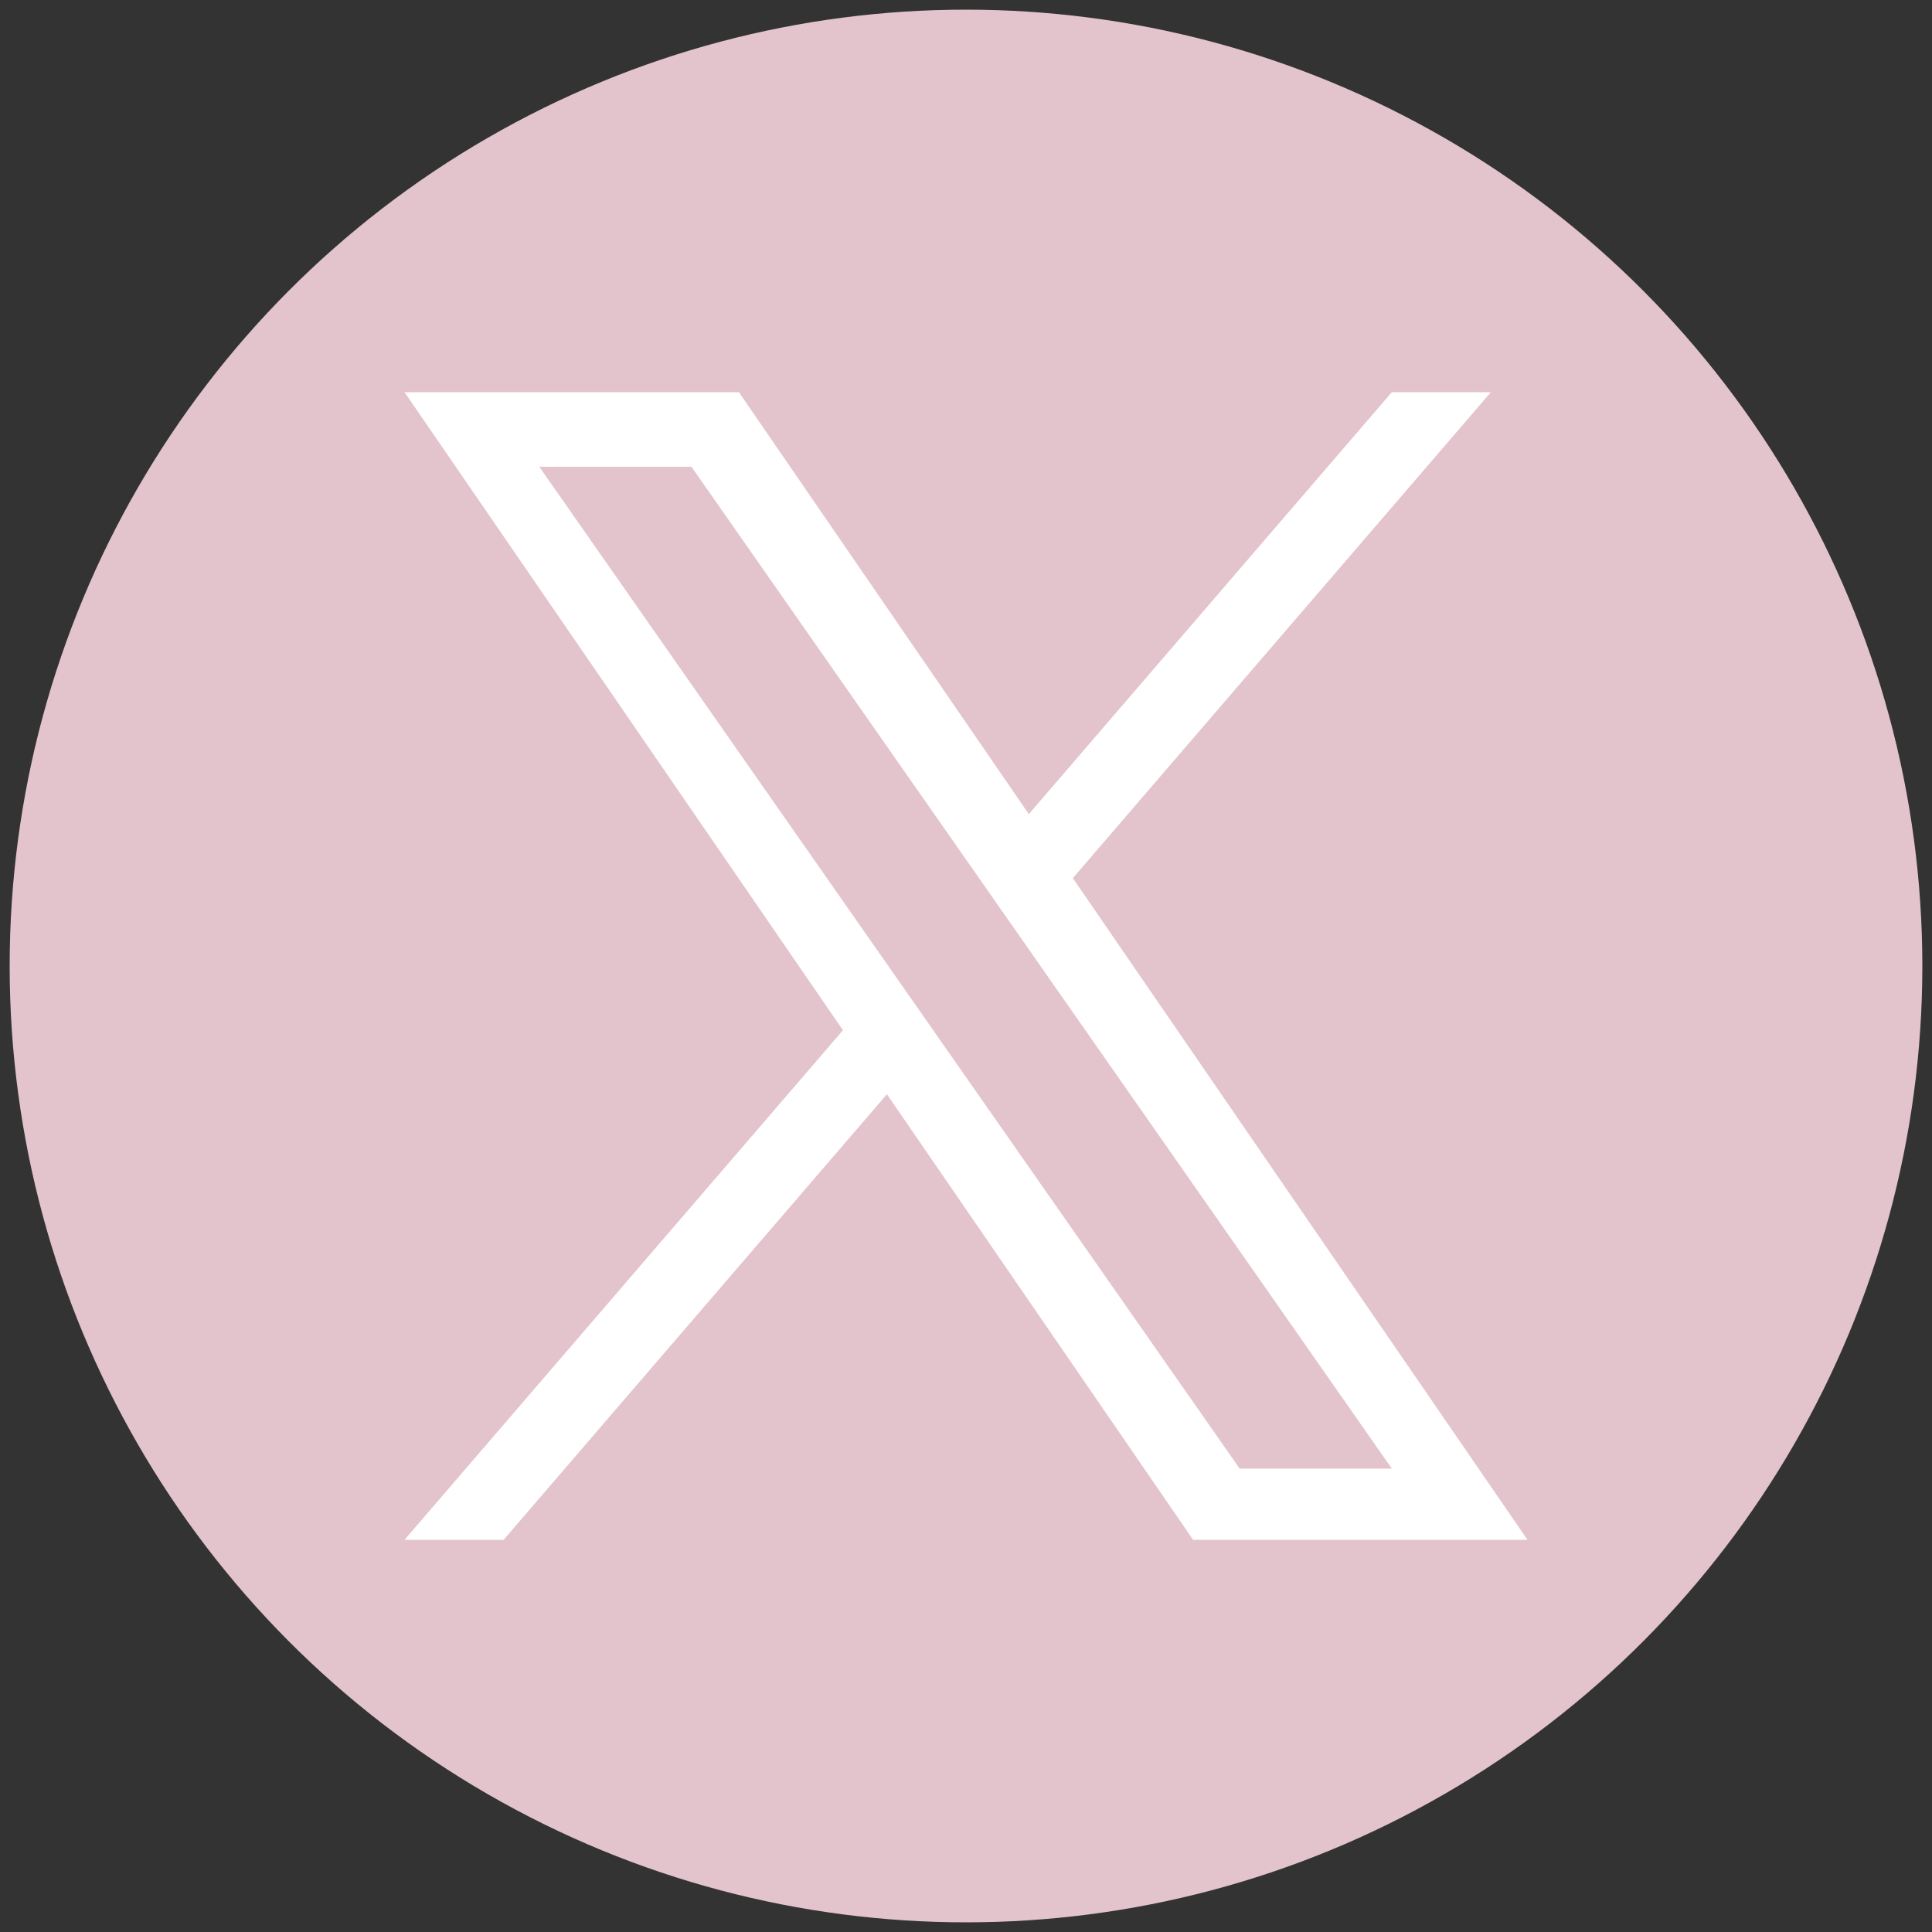
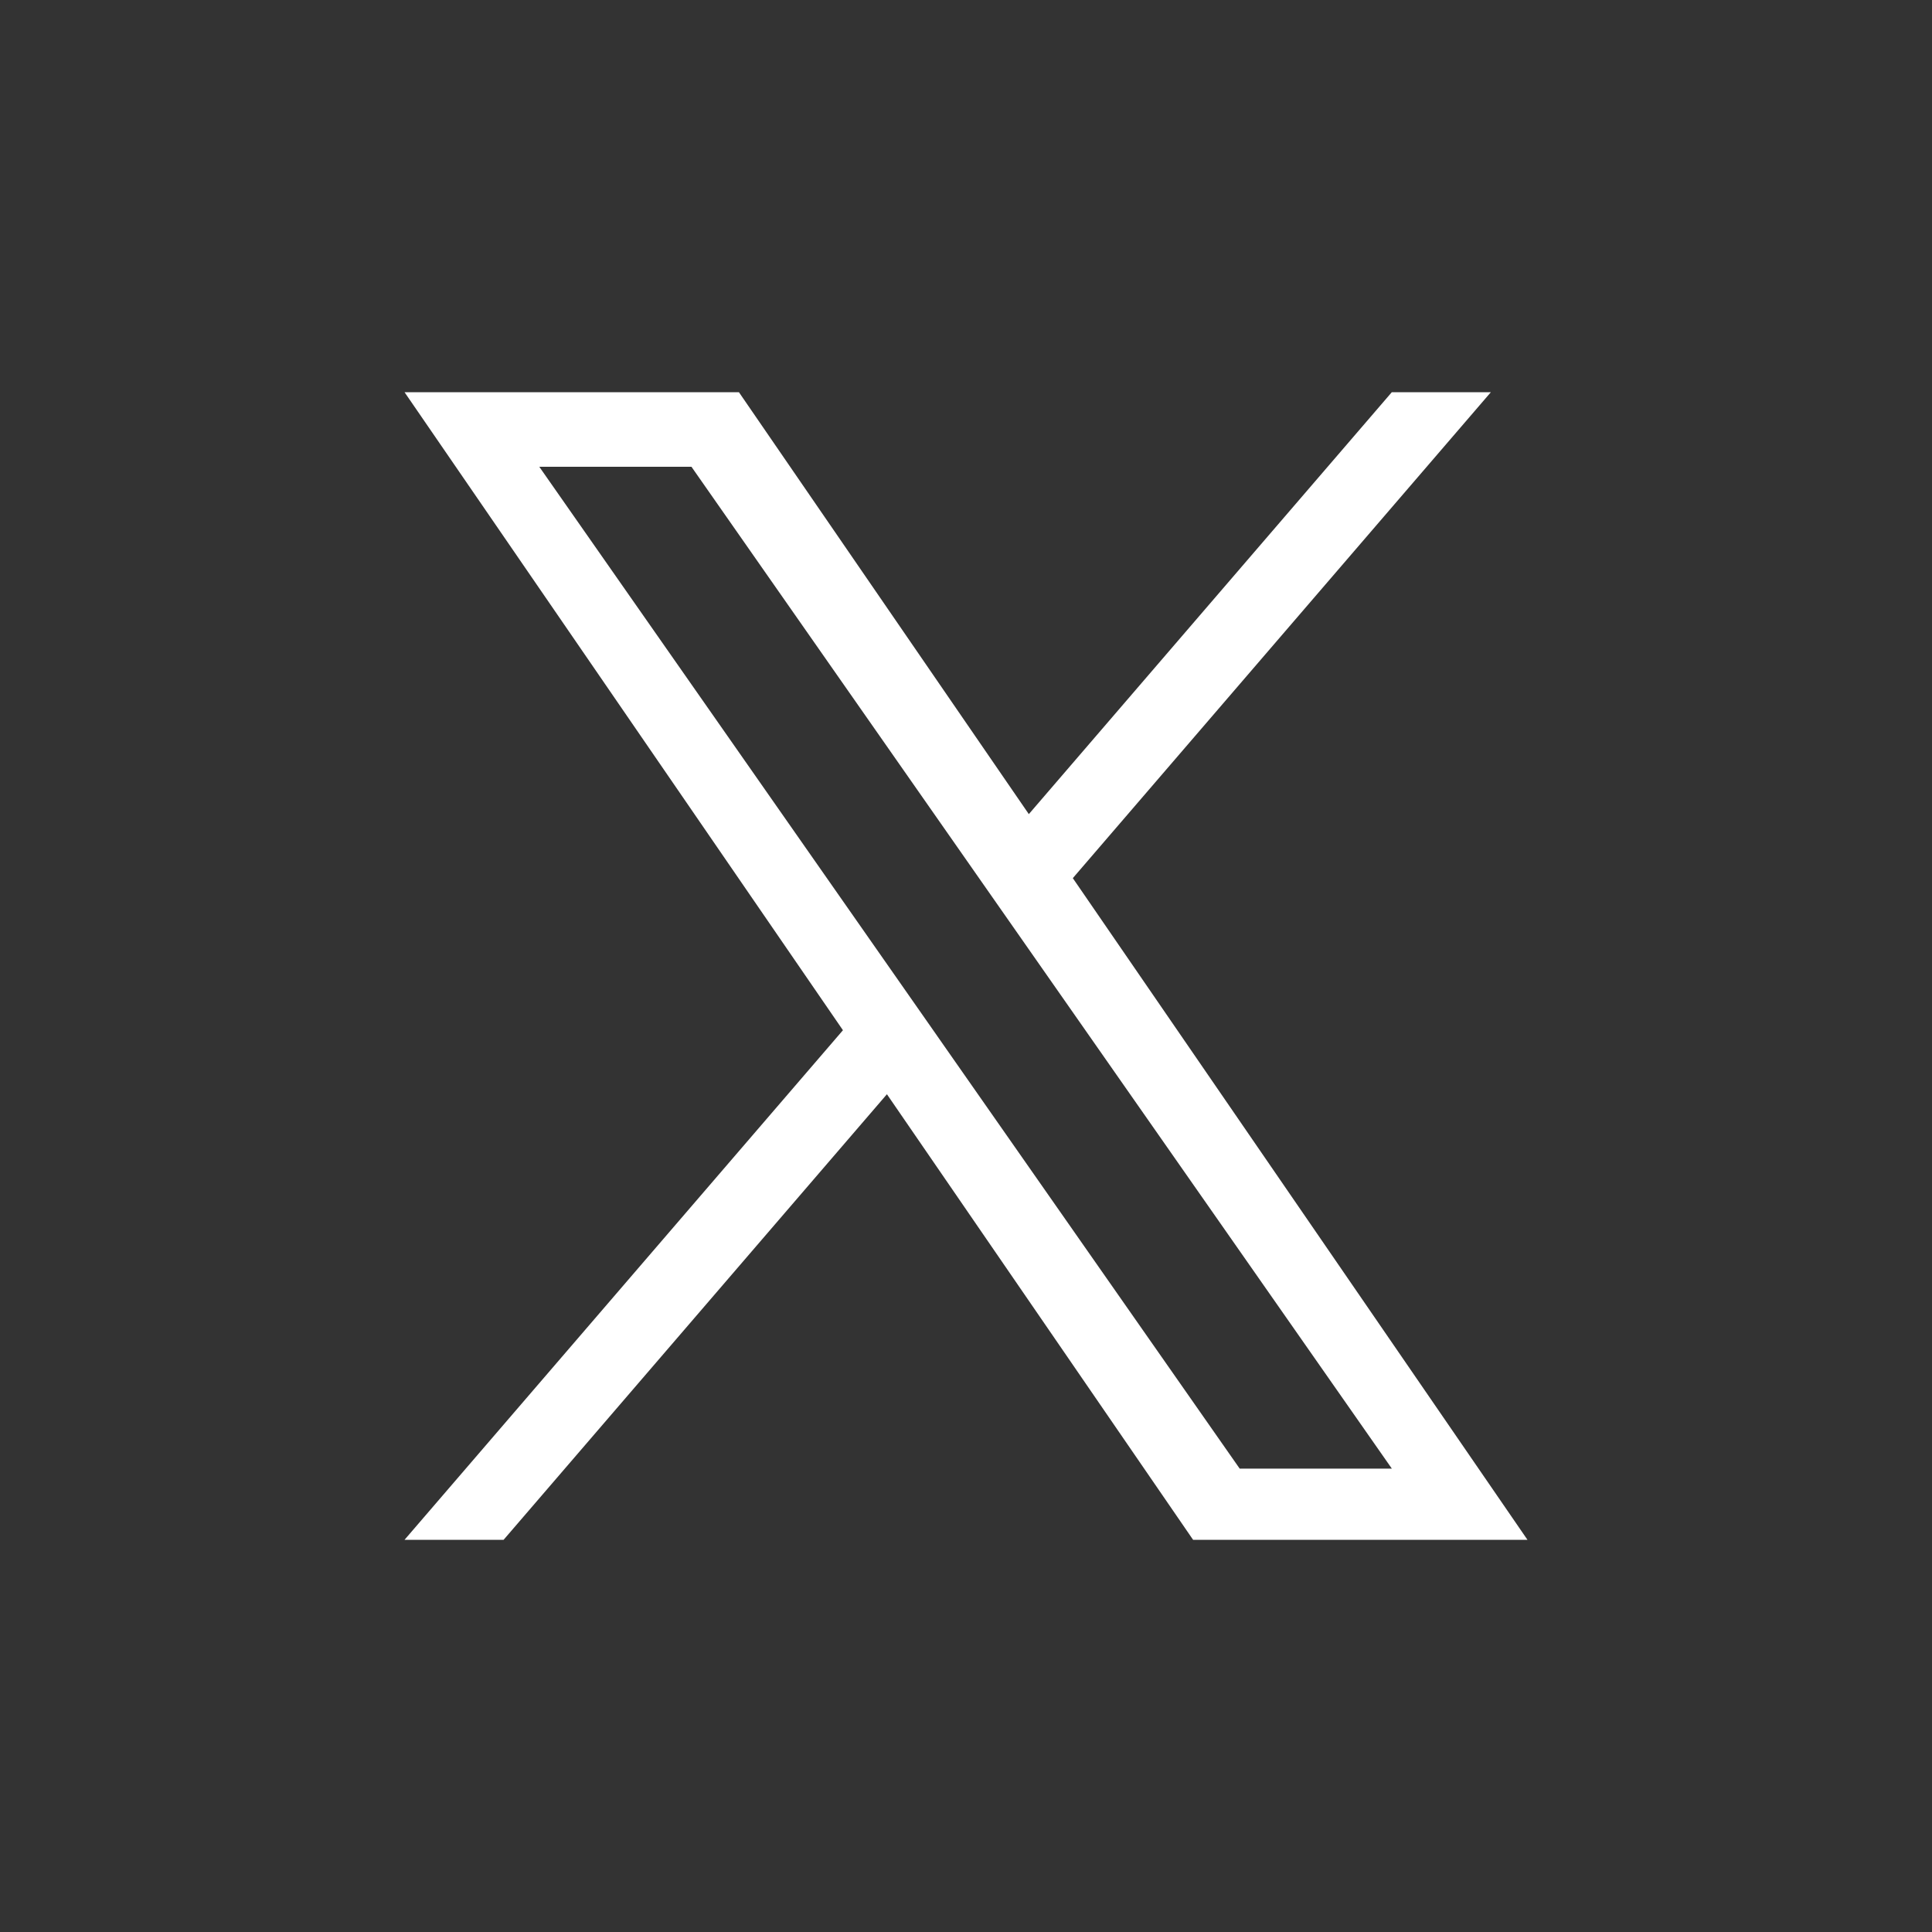
<svg xmlns="http://www.w3.org/2000/svg" id="pink" viewBox="0 0 1000 1000">
  <rect x="0" y="0" width="1000" height="1000" fill="#333333" stroke="none" />
  <defs>
    <style>.cls-1{fill:#fff;}.cls-1,.cls-2{stroke-width:0px;}.cls-2{fill:#e3c4cc;}</style>
  </defs>
-   <circle class="cls-2" cx="500" cy="500" r="495" />
  <path class="cls-1" d="m555.296,454.518l216.375-251.518h-51.274l-187.878,218.39-150.058-218.39h-173.074l226.917,330.244-226.917,263.756h51.277l198.404-230.627,158.472,230.627h173.074l-235.331-342.482h.013Zm-70.231,81.635l-22.991-32.885-182.935-261.668h78.758l147.63,211.175,22.991,32.885,191.902,274.495h-78.758l-156.598-223.989v-.013Z" />
</svg>